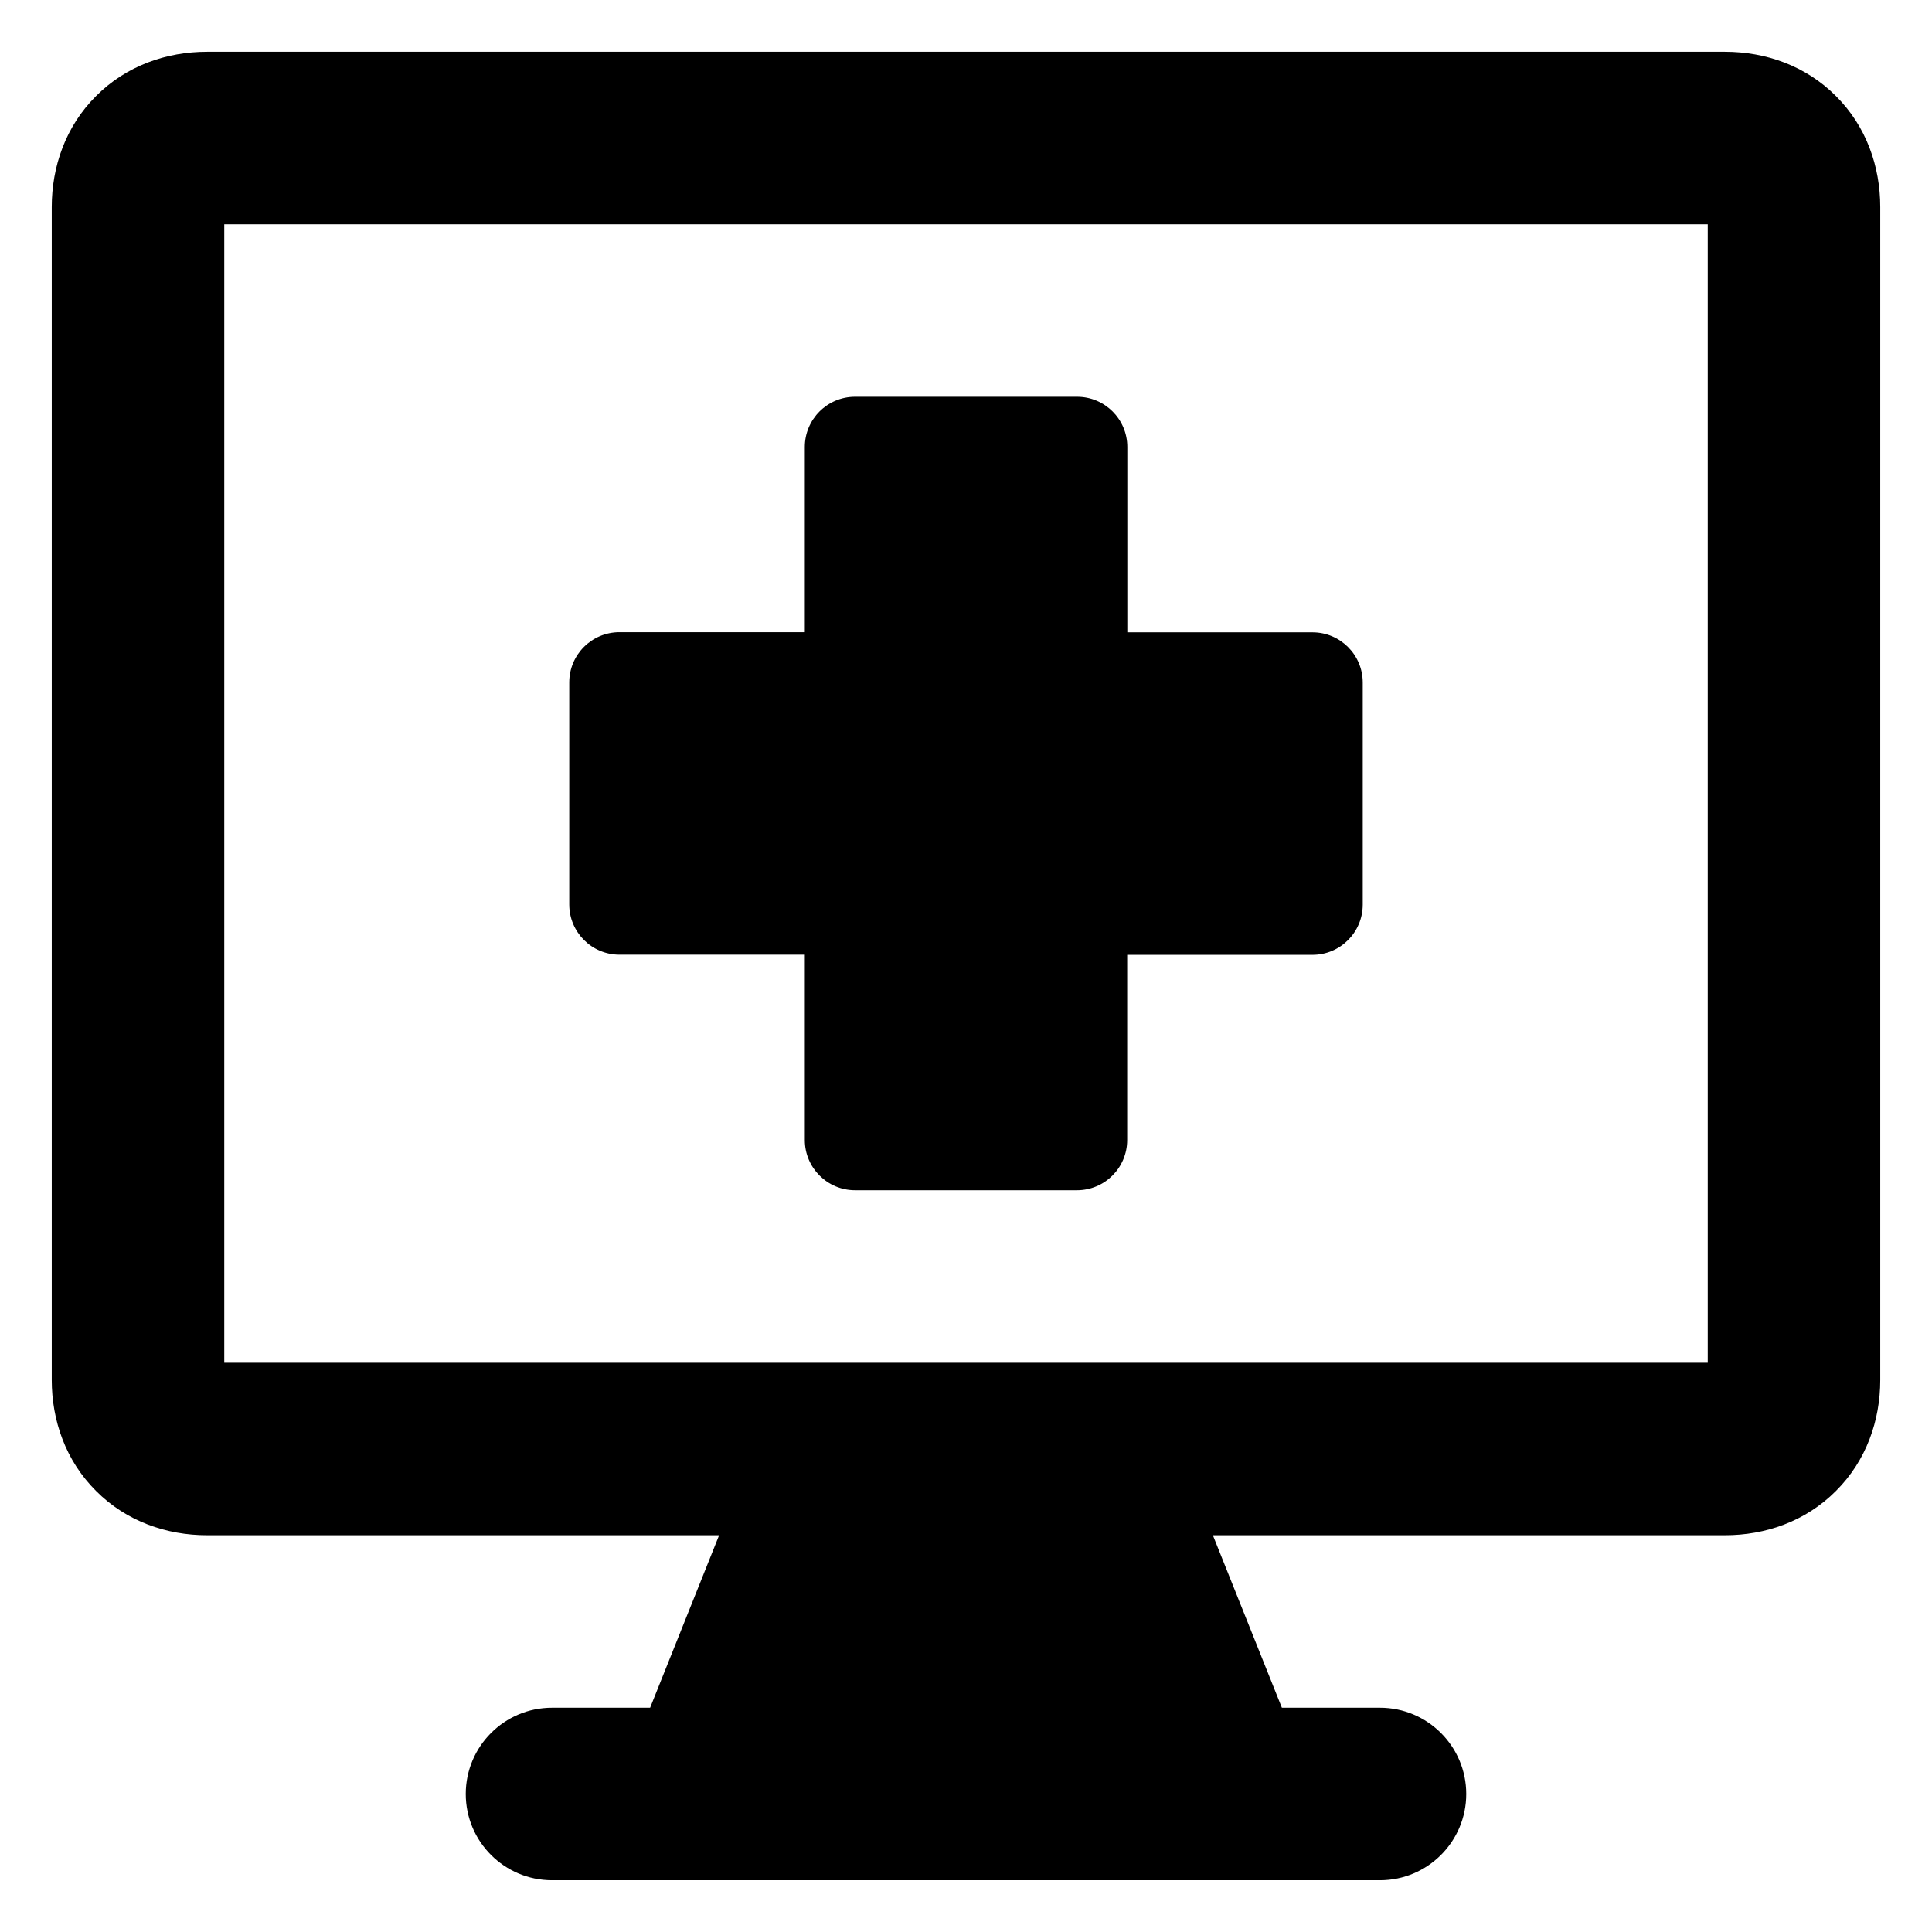
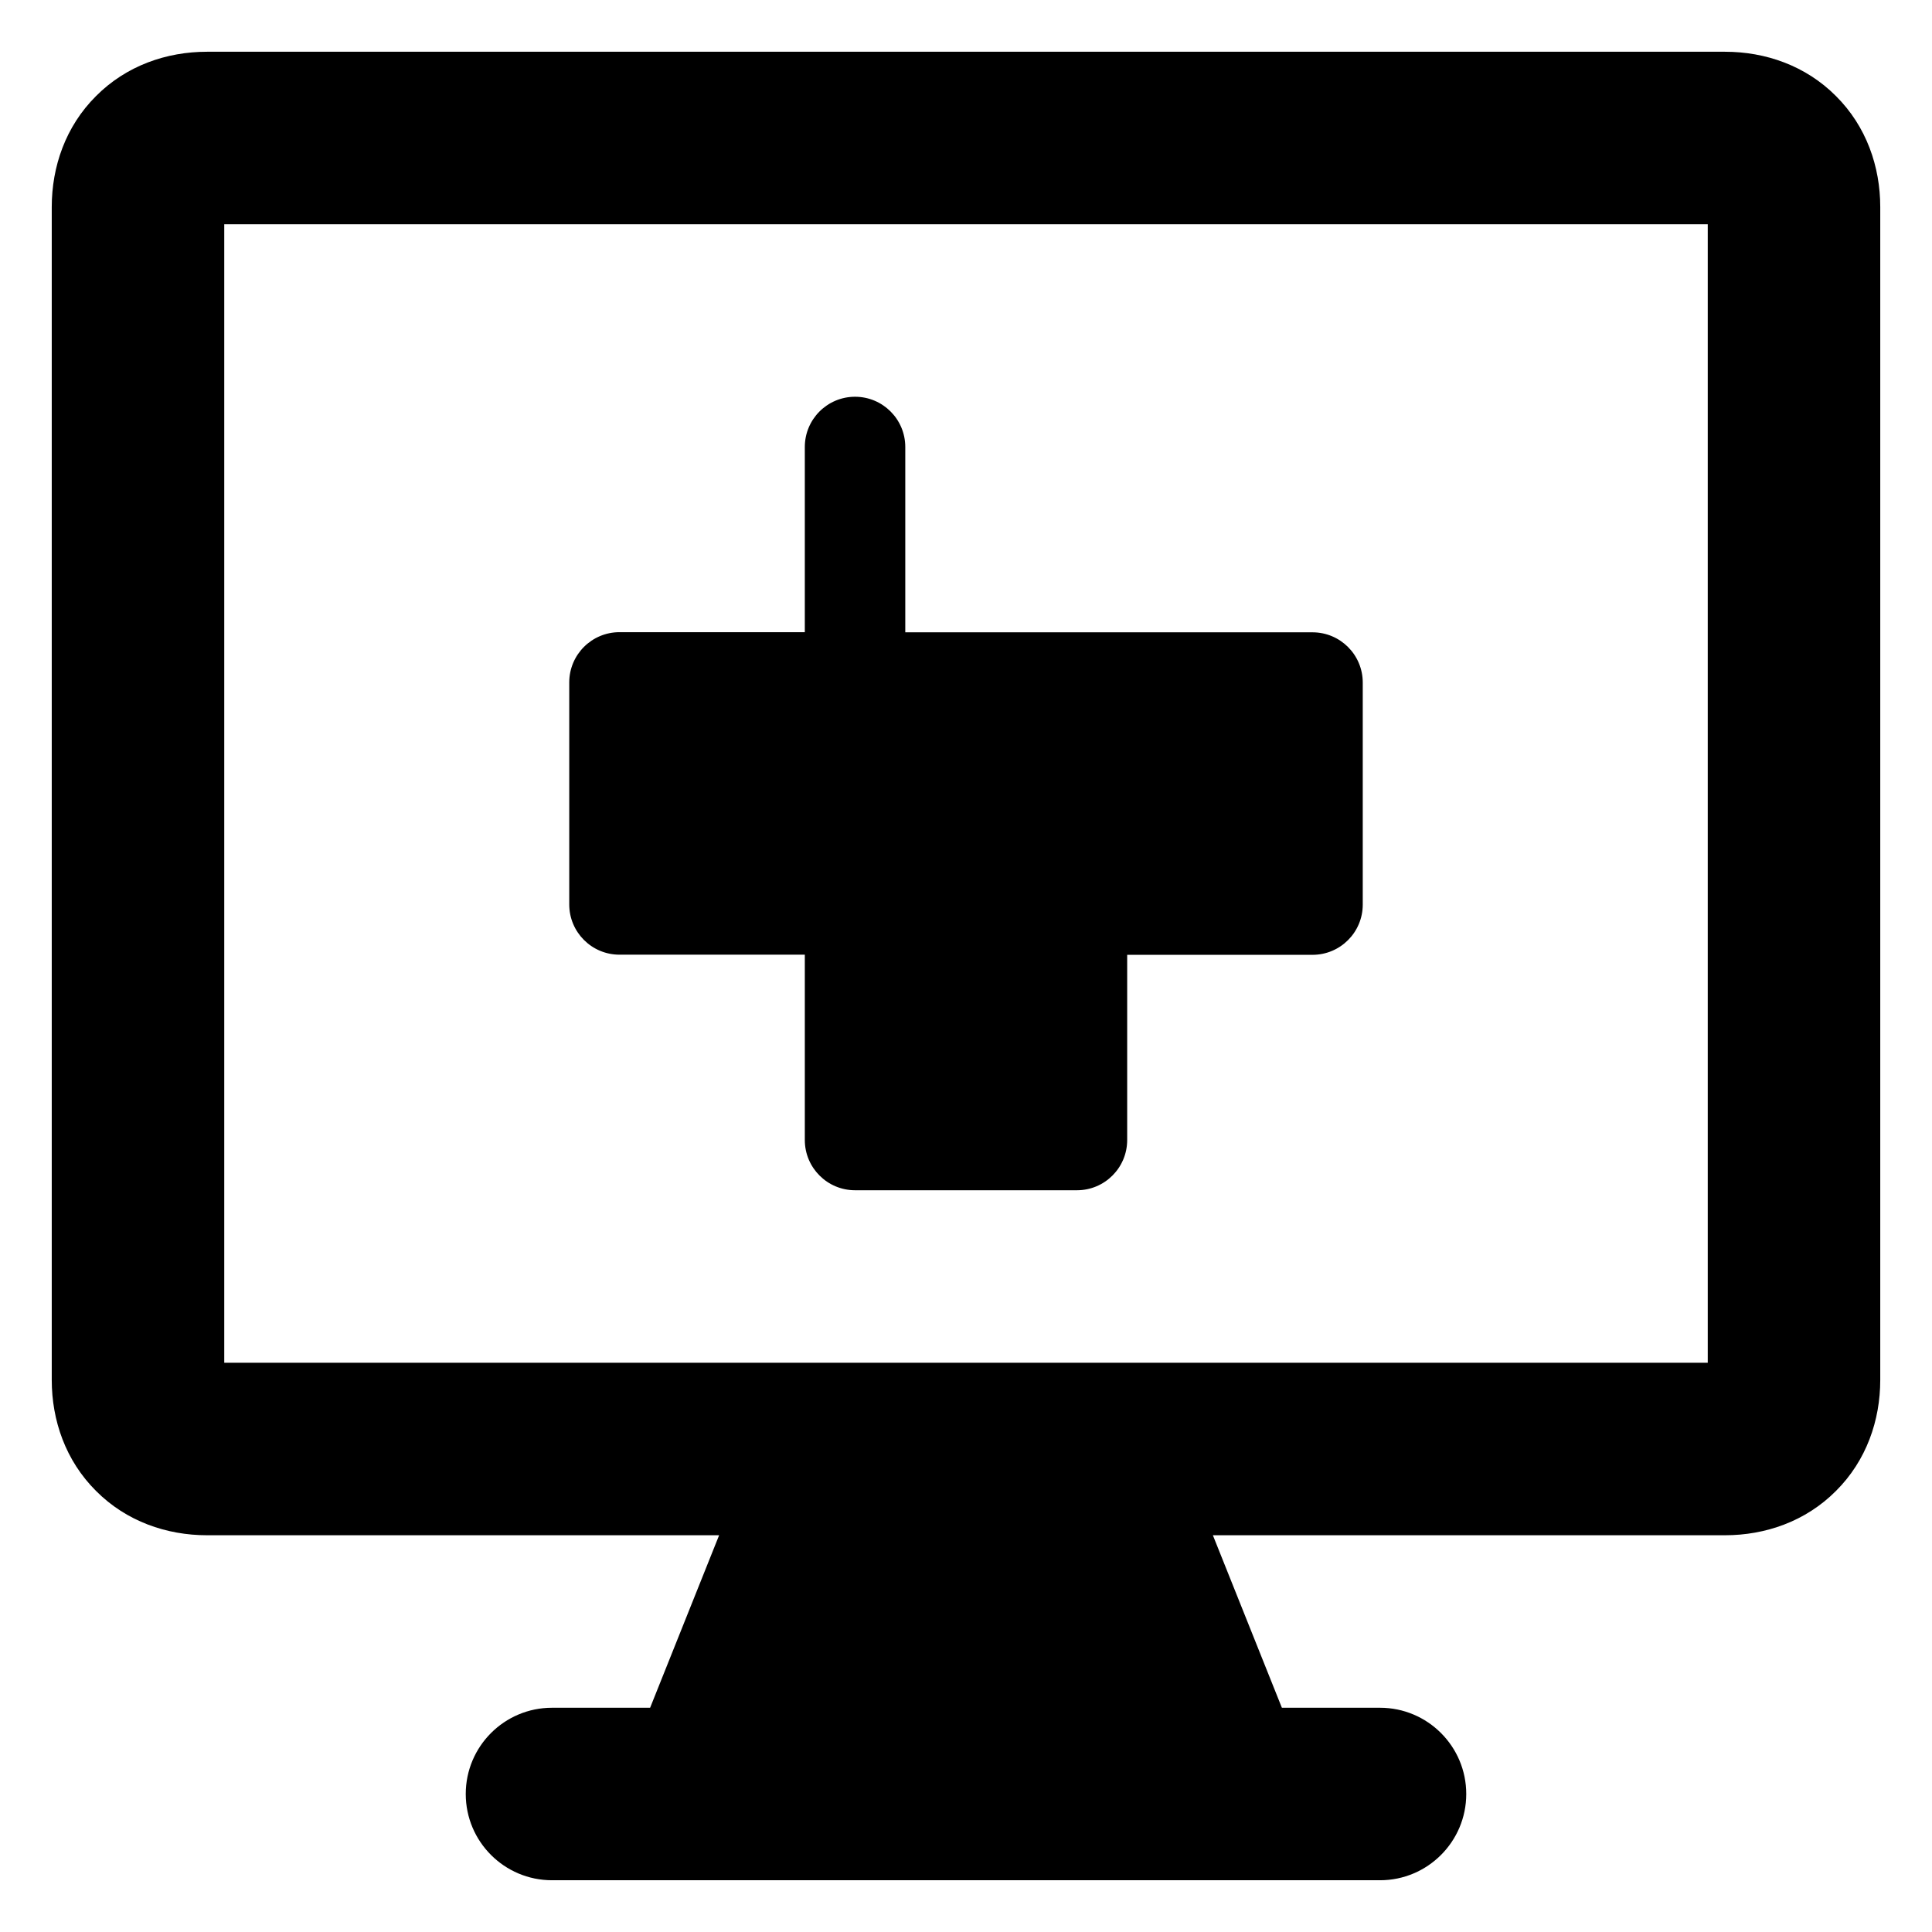
<svg xmlns="http://www.w3.org/2000/svg" fill="none" viewBox="0 0 14 14" id="Online-Medical-Service-Monitor--Streamline-Core-Remix">
  <desc>
    Online Medical Service Monitor Streamline Icon: https://streamlinehq.com
  </desc>
  <g id="Free Remix/Health/online-medical-service-monitor">
-     <path id="Union" fill="#000000" fill-rule="evenodd" d="M1.625 9.875v-8.25h10.75v8.25H1.625ZM1.5 0.375c-0.292 0 -0.584 0.1 -0.804 0.321C0.475 0.916 0.375 1.208 0.375 1.5V10c0 0.292 0.1 0.584 0.321 0.804 0.22 0.221 0.512 0.321 0.804 0.321h3.711l-0.5 1.25H4c-0.345 0 -0.625 0.28 -0.625 0.625s0.28 0.625 0.625 0.625h6c0.345 0 0.625 -0.28 0.625 -0.625s-0.28 -0.625 -0.625 -0.625h-0.711l-0.5 -1.25H12.5c0.292 0 0.584 -0.1 0.804 -0.321 0.221 -0.22 0.321 -0.512 0.321 -0.804V1.5c0 -0.292 -0.1 -0.584 -0.321 -0.804C13.084 0.475 12.792 0.375 12.5 0.375h-11Zm4.332 2.864c0 -0.201 0.163 -0.364 0.364 -0.364h1.609c0.201 0 0.364 0.163 0.364 0.364v1.343H9.511c0.201 0 0.364 0.163 0.364 0.364v1.609c0 0.201 -0.163 0.364 -0.364 0.364H8.168V8.261c0 0.201 -0.163 0.364 -0.364 0.364H6.196c-0.201 0 -0.364 -0.163 -0.364 -0.364V6.918H4.489c-0.201 0 -0.364 -0.163 -0.364 -0.364v-1.609c0 -0.201 0.163 -0.364 0.364 -0.364h1.343V3.239Z" clip-rule="evenodd" stroke-width="1" />
+     <path id="Union" fill="#000000" fill-rule="evenodd" d="M1.625 9.875v-8.25h10.75v8.25H1.625ZM1.5 0.375c-0.292 0 -0.584 0.1 -0.804 0.321C0.475 0.916 0.375 1.208 0.375 1.5V10c0 0.292 0.1 0.584 0.321 0.804 0.22 0.221 0.512 0.321 0.804 0.321h3.711l-0.5 1.25H4c-0.345 0 -0.625 0.28 -0.625 0.625s0.28 0.625 0.625 0.625h6c0.345 0 0.625 -0.28 0.625 -0.625s-0.28 -0.625 -0.625 -0.625h-0.711l-0.5 -1.25H12.5c0.292 0 0.584 -0.1 0.804 -0.321 0.221 -0.22 0.321 -0.512 0.321 -0.804V1.5c0 -0.292 -0.1 -0.584 -0.321 -0.804C13.084 0.475 12.792 0.375 12.5 0.375h-11Zm4.332 2.864c0 -0.201 0.163 -0.364 0.364 -0.364c0.201 0 0.364 0.163 0.364 0.364v1.343H9.511c0.201 0 0.364 0.163 0.364 0.364v1.609c0 0.201 -0.163 0.364 -0.364 0.364H8.168V8.261c0 0.201 -0.163 0.364 -0.364 0.364H6.196c-0.201 0 -0.364 -0.163 -0.364 -0.364V6.918H4.489c-0.201 0 -0.364 -0.163 -0.364 -0.364v-1.609c0 -0.201 0.163 -0.364 0.364 -0.364h1.343V3.239Z" clip-rule="evenodd" stroke-width="1" />
  </g>
</svg>